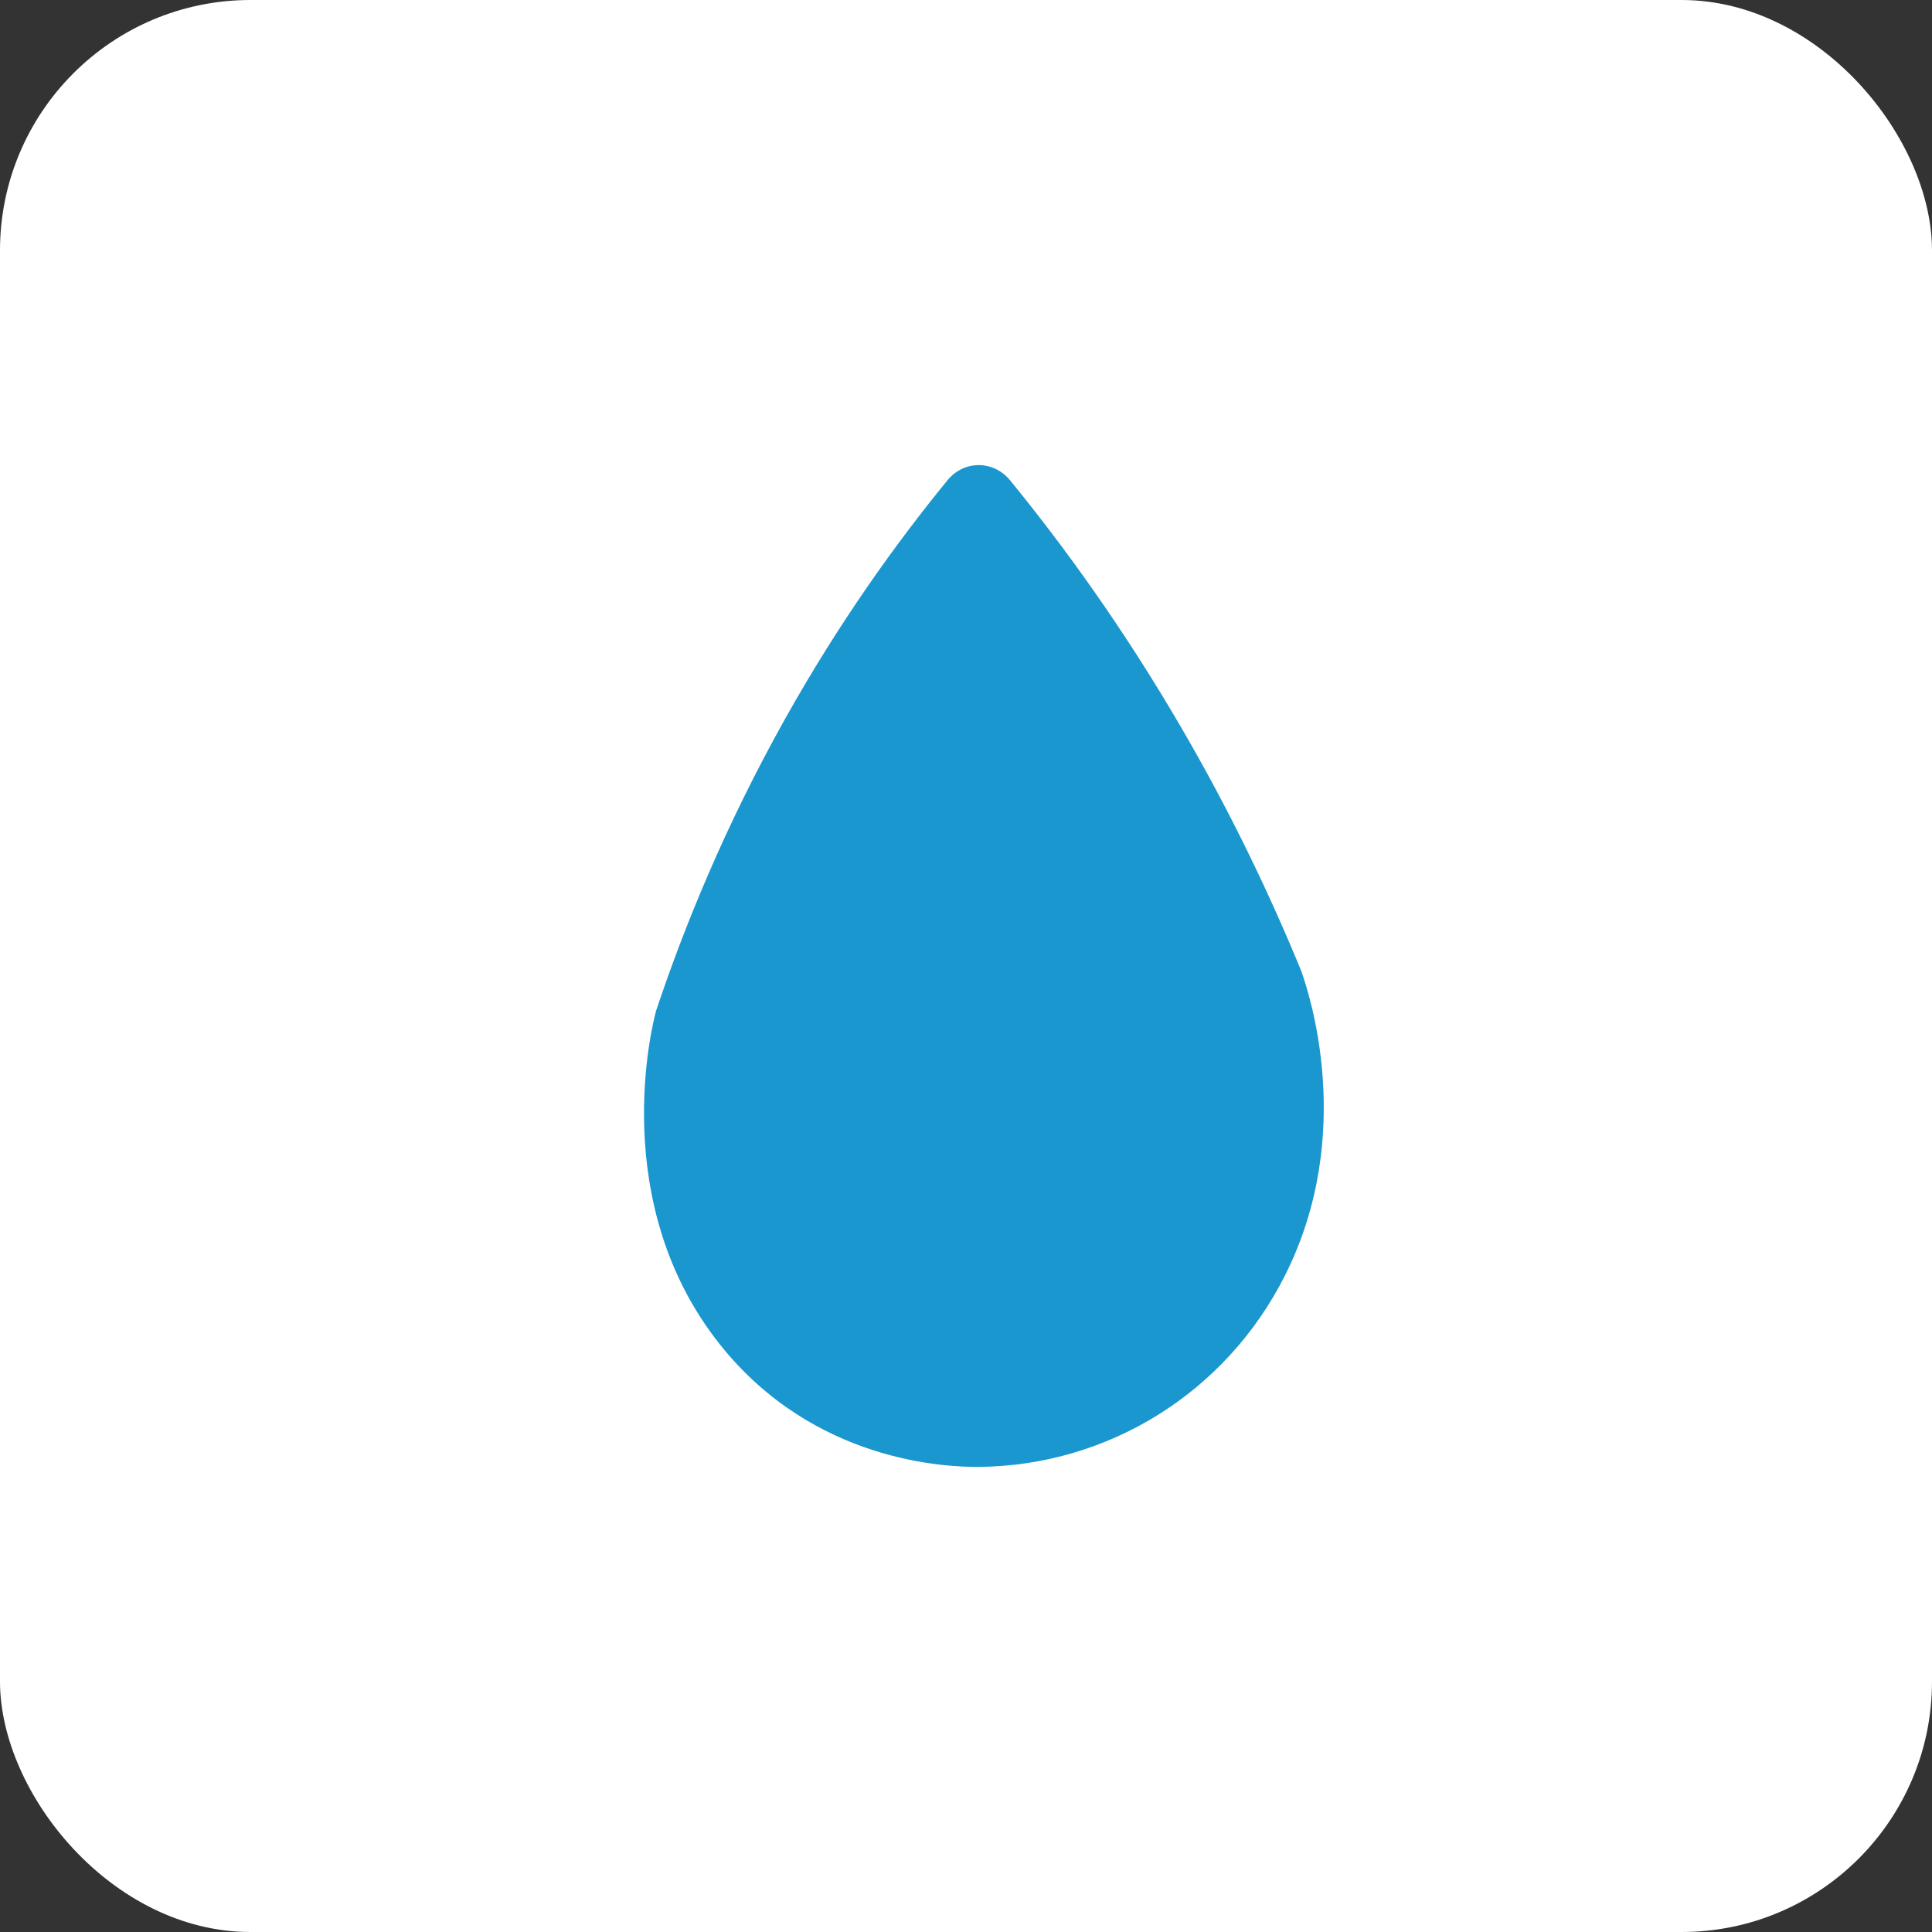
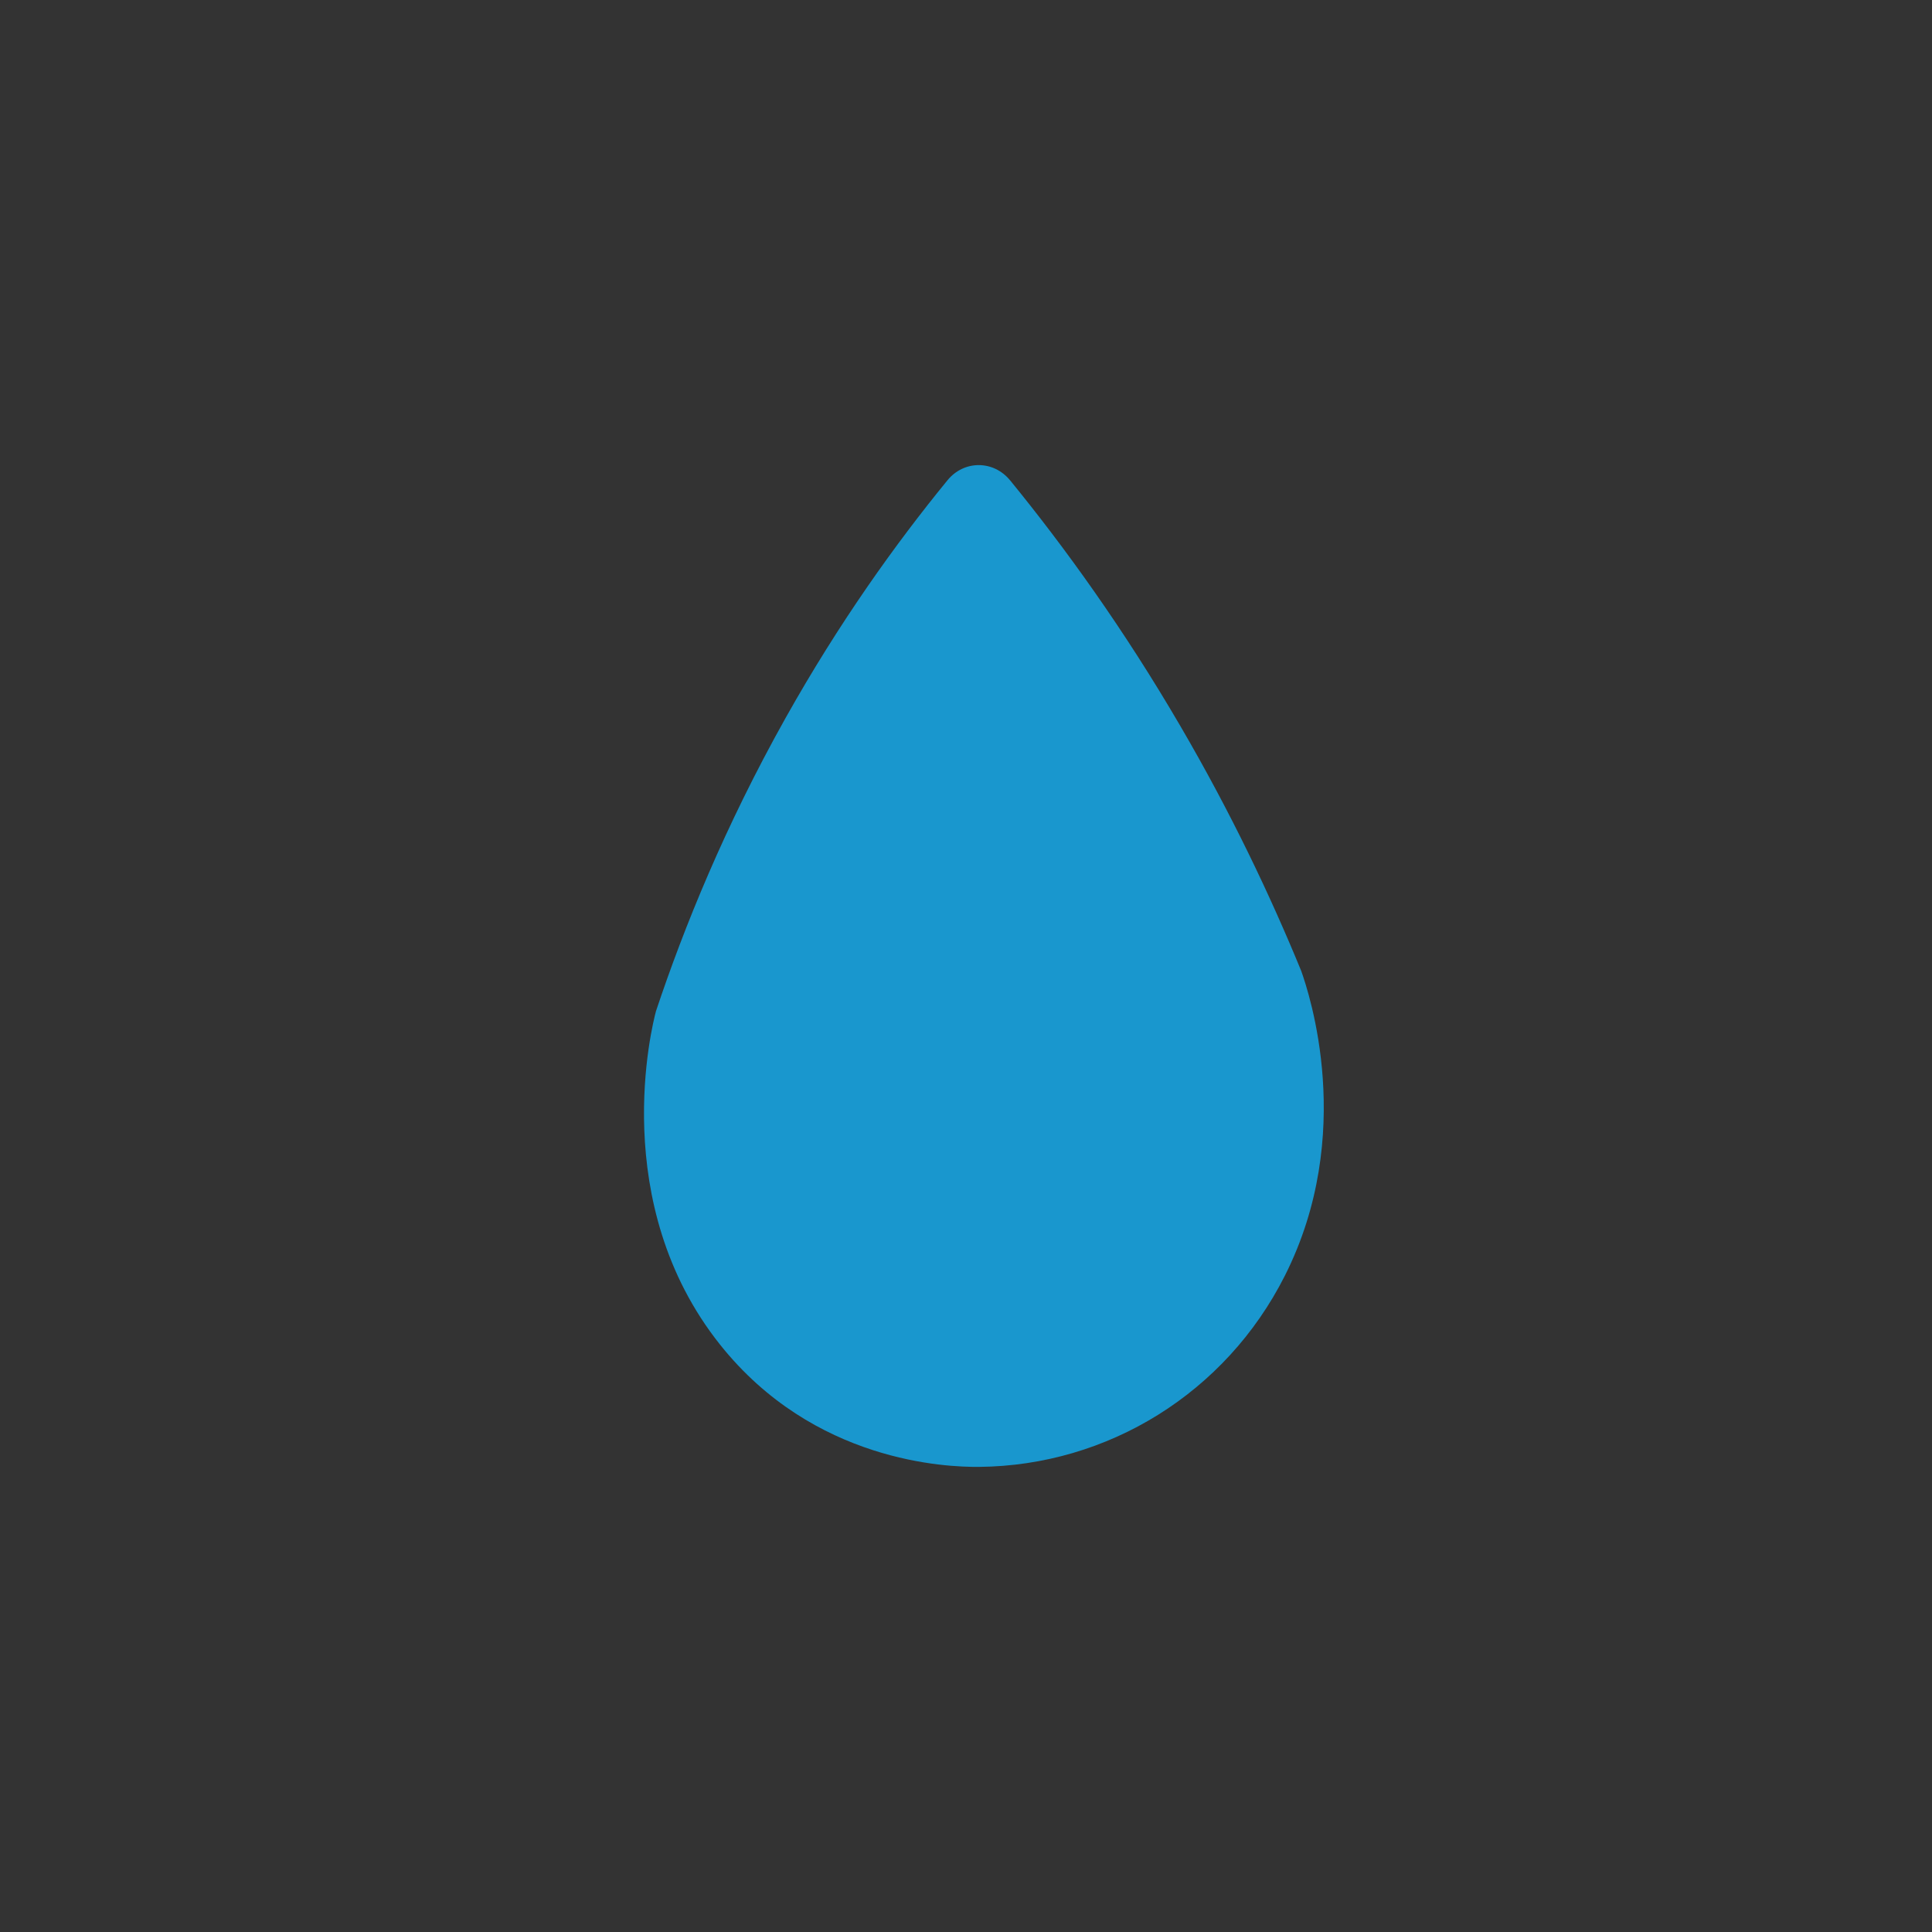
<svg xmlns="http://www.w3.org/2000/svg" width="54" height="54" viewBox="0 0 54 54" fill="none">
  <rect x="0" y="0" width="54" height="54" fill="#333333" stroke="none" />
-   <rect width="54" height="54" rx="7" fill="white" />
  <path d="M28.233 13.427C27.77 12.859 26.945 12.857 26.482 13.424C25.034 15.194 23.451 17.402 21.952 20.077C20.266 23.086 19.121 25.907 18.335 28.261C18.227 28.661 16.976 33.628 20.126 37.583C22.748 40.875 26.459 41.007 27.36 41C30.97 40.968 34.261 38.928 35.911 35.659C37.911 31.697 36.586 27.75 36.37 27.139C35.514 25.052 34.412 22.724 32.985 20.282C31.411 17.585 29.77 15.309 28.234 13.427H28.233Z" fill="#1997CE" />
</svg>